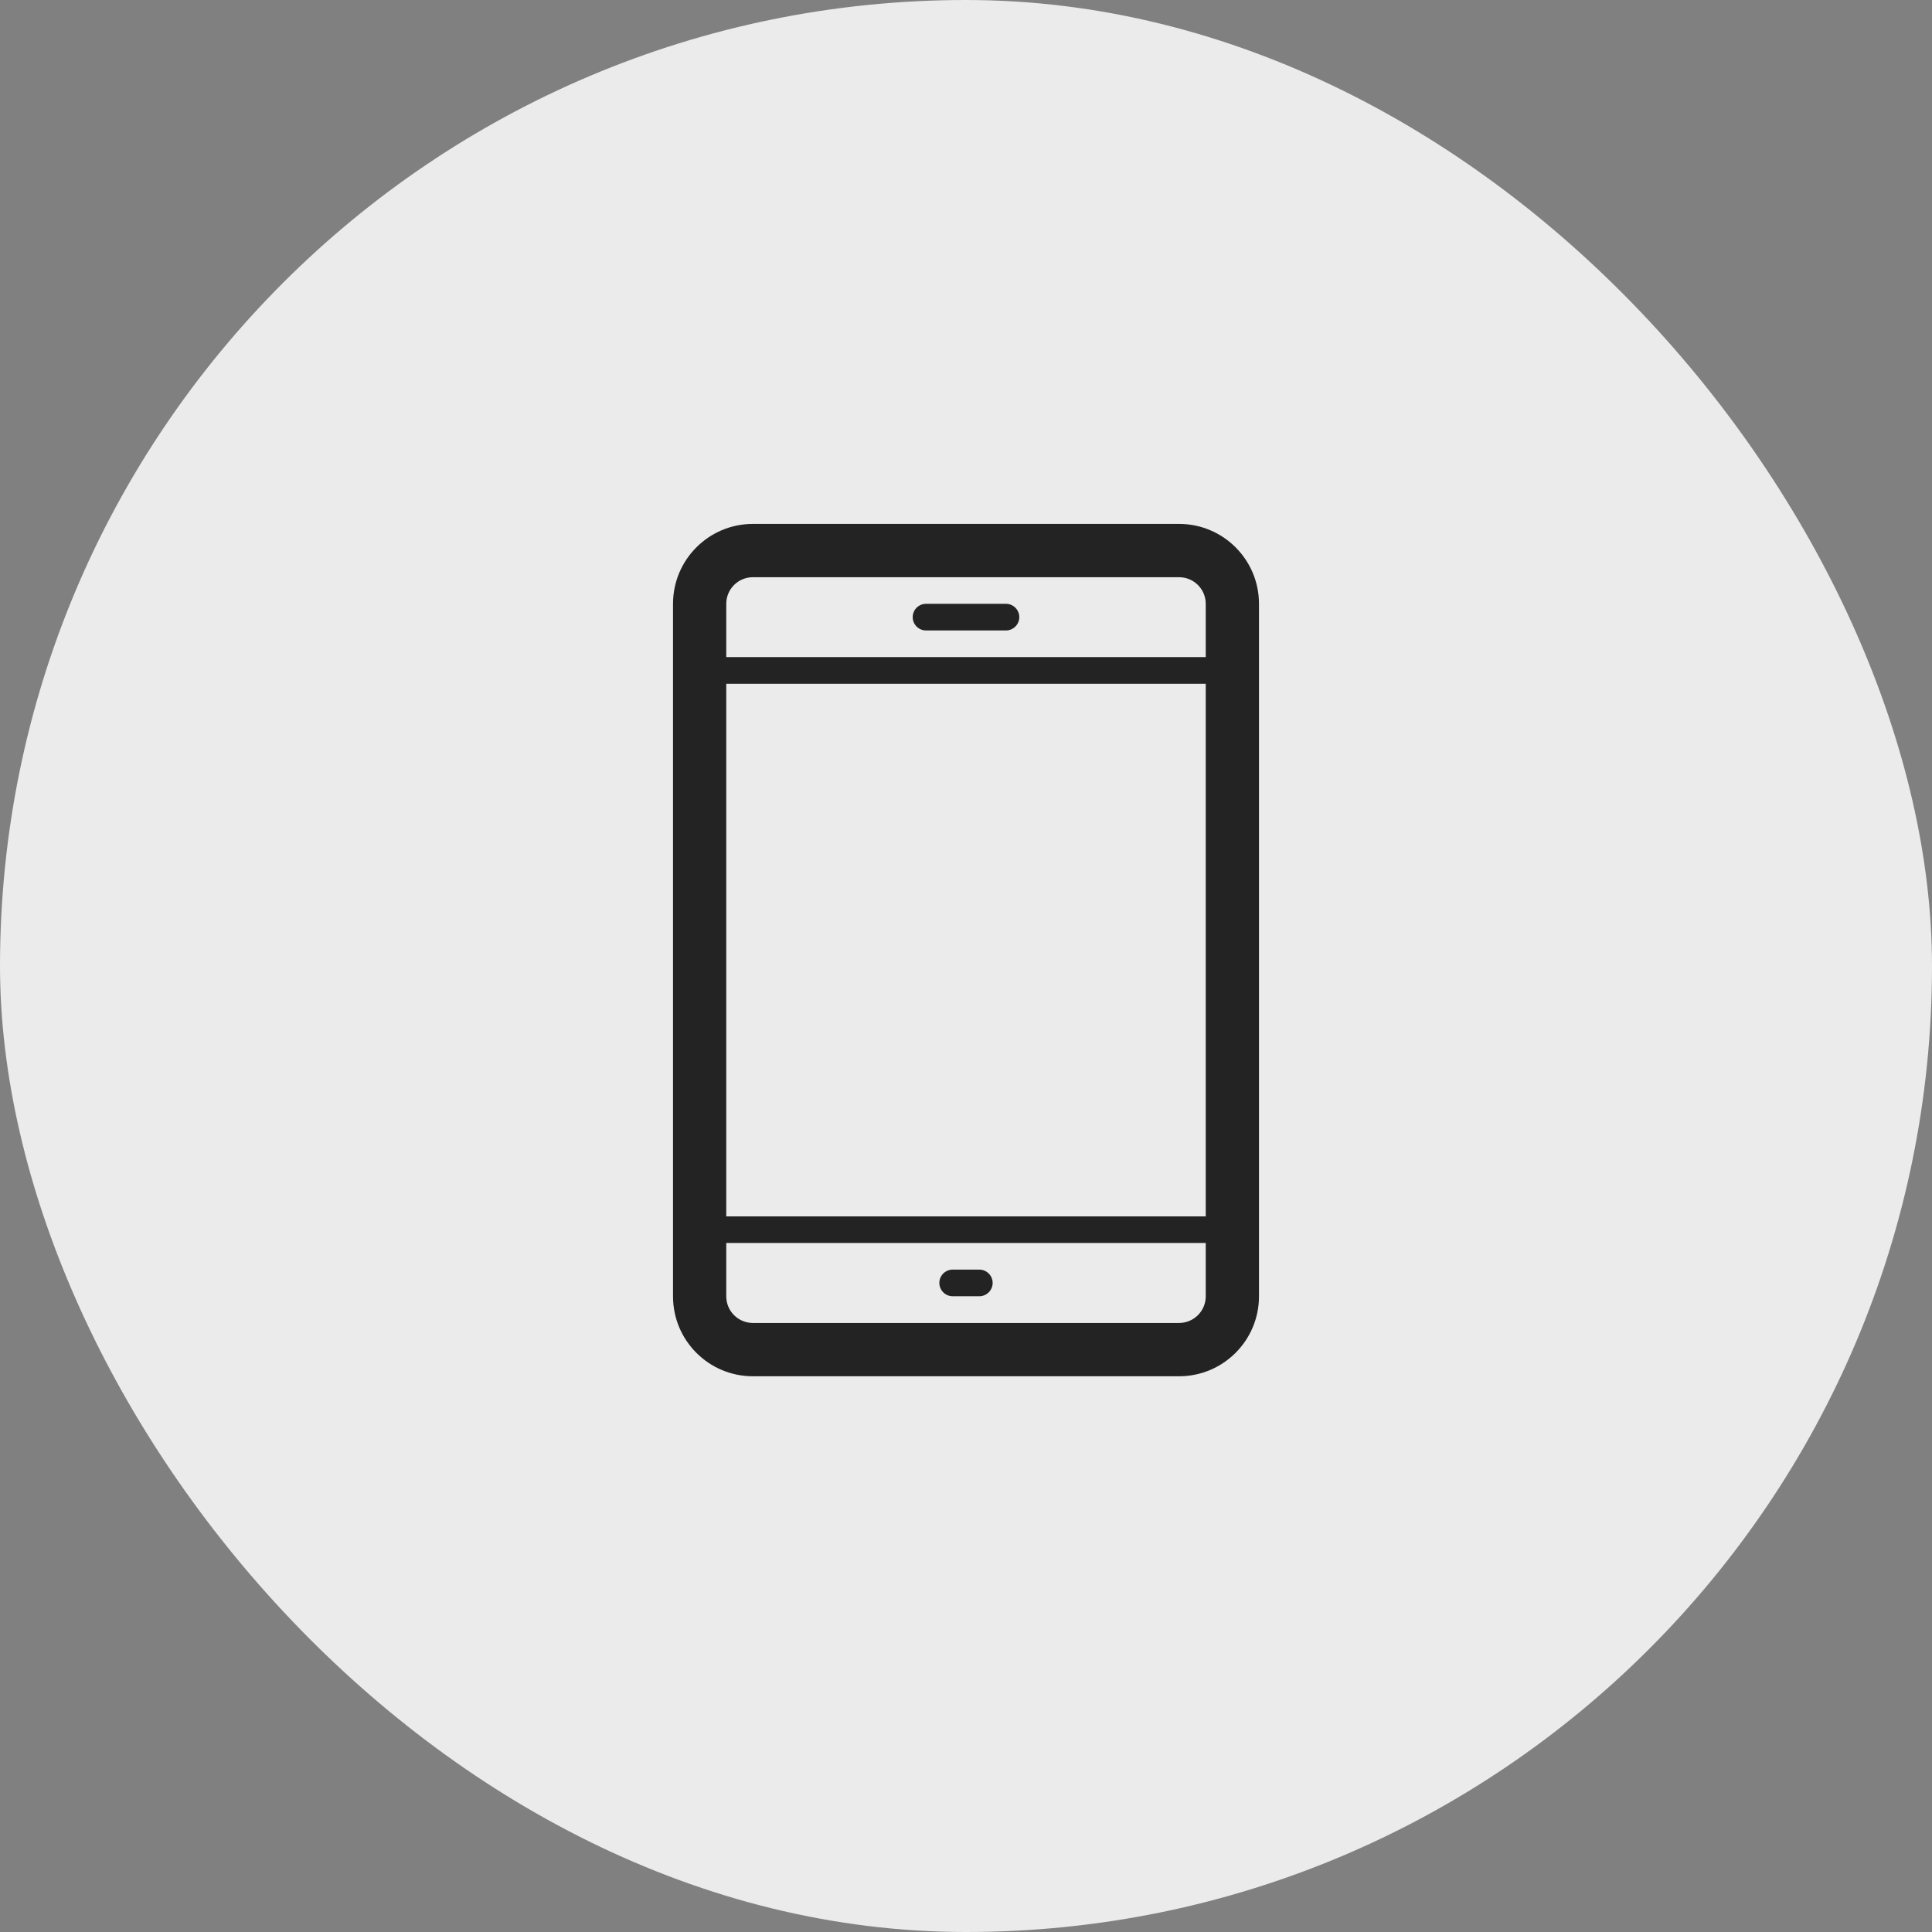
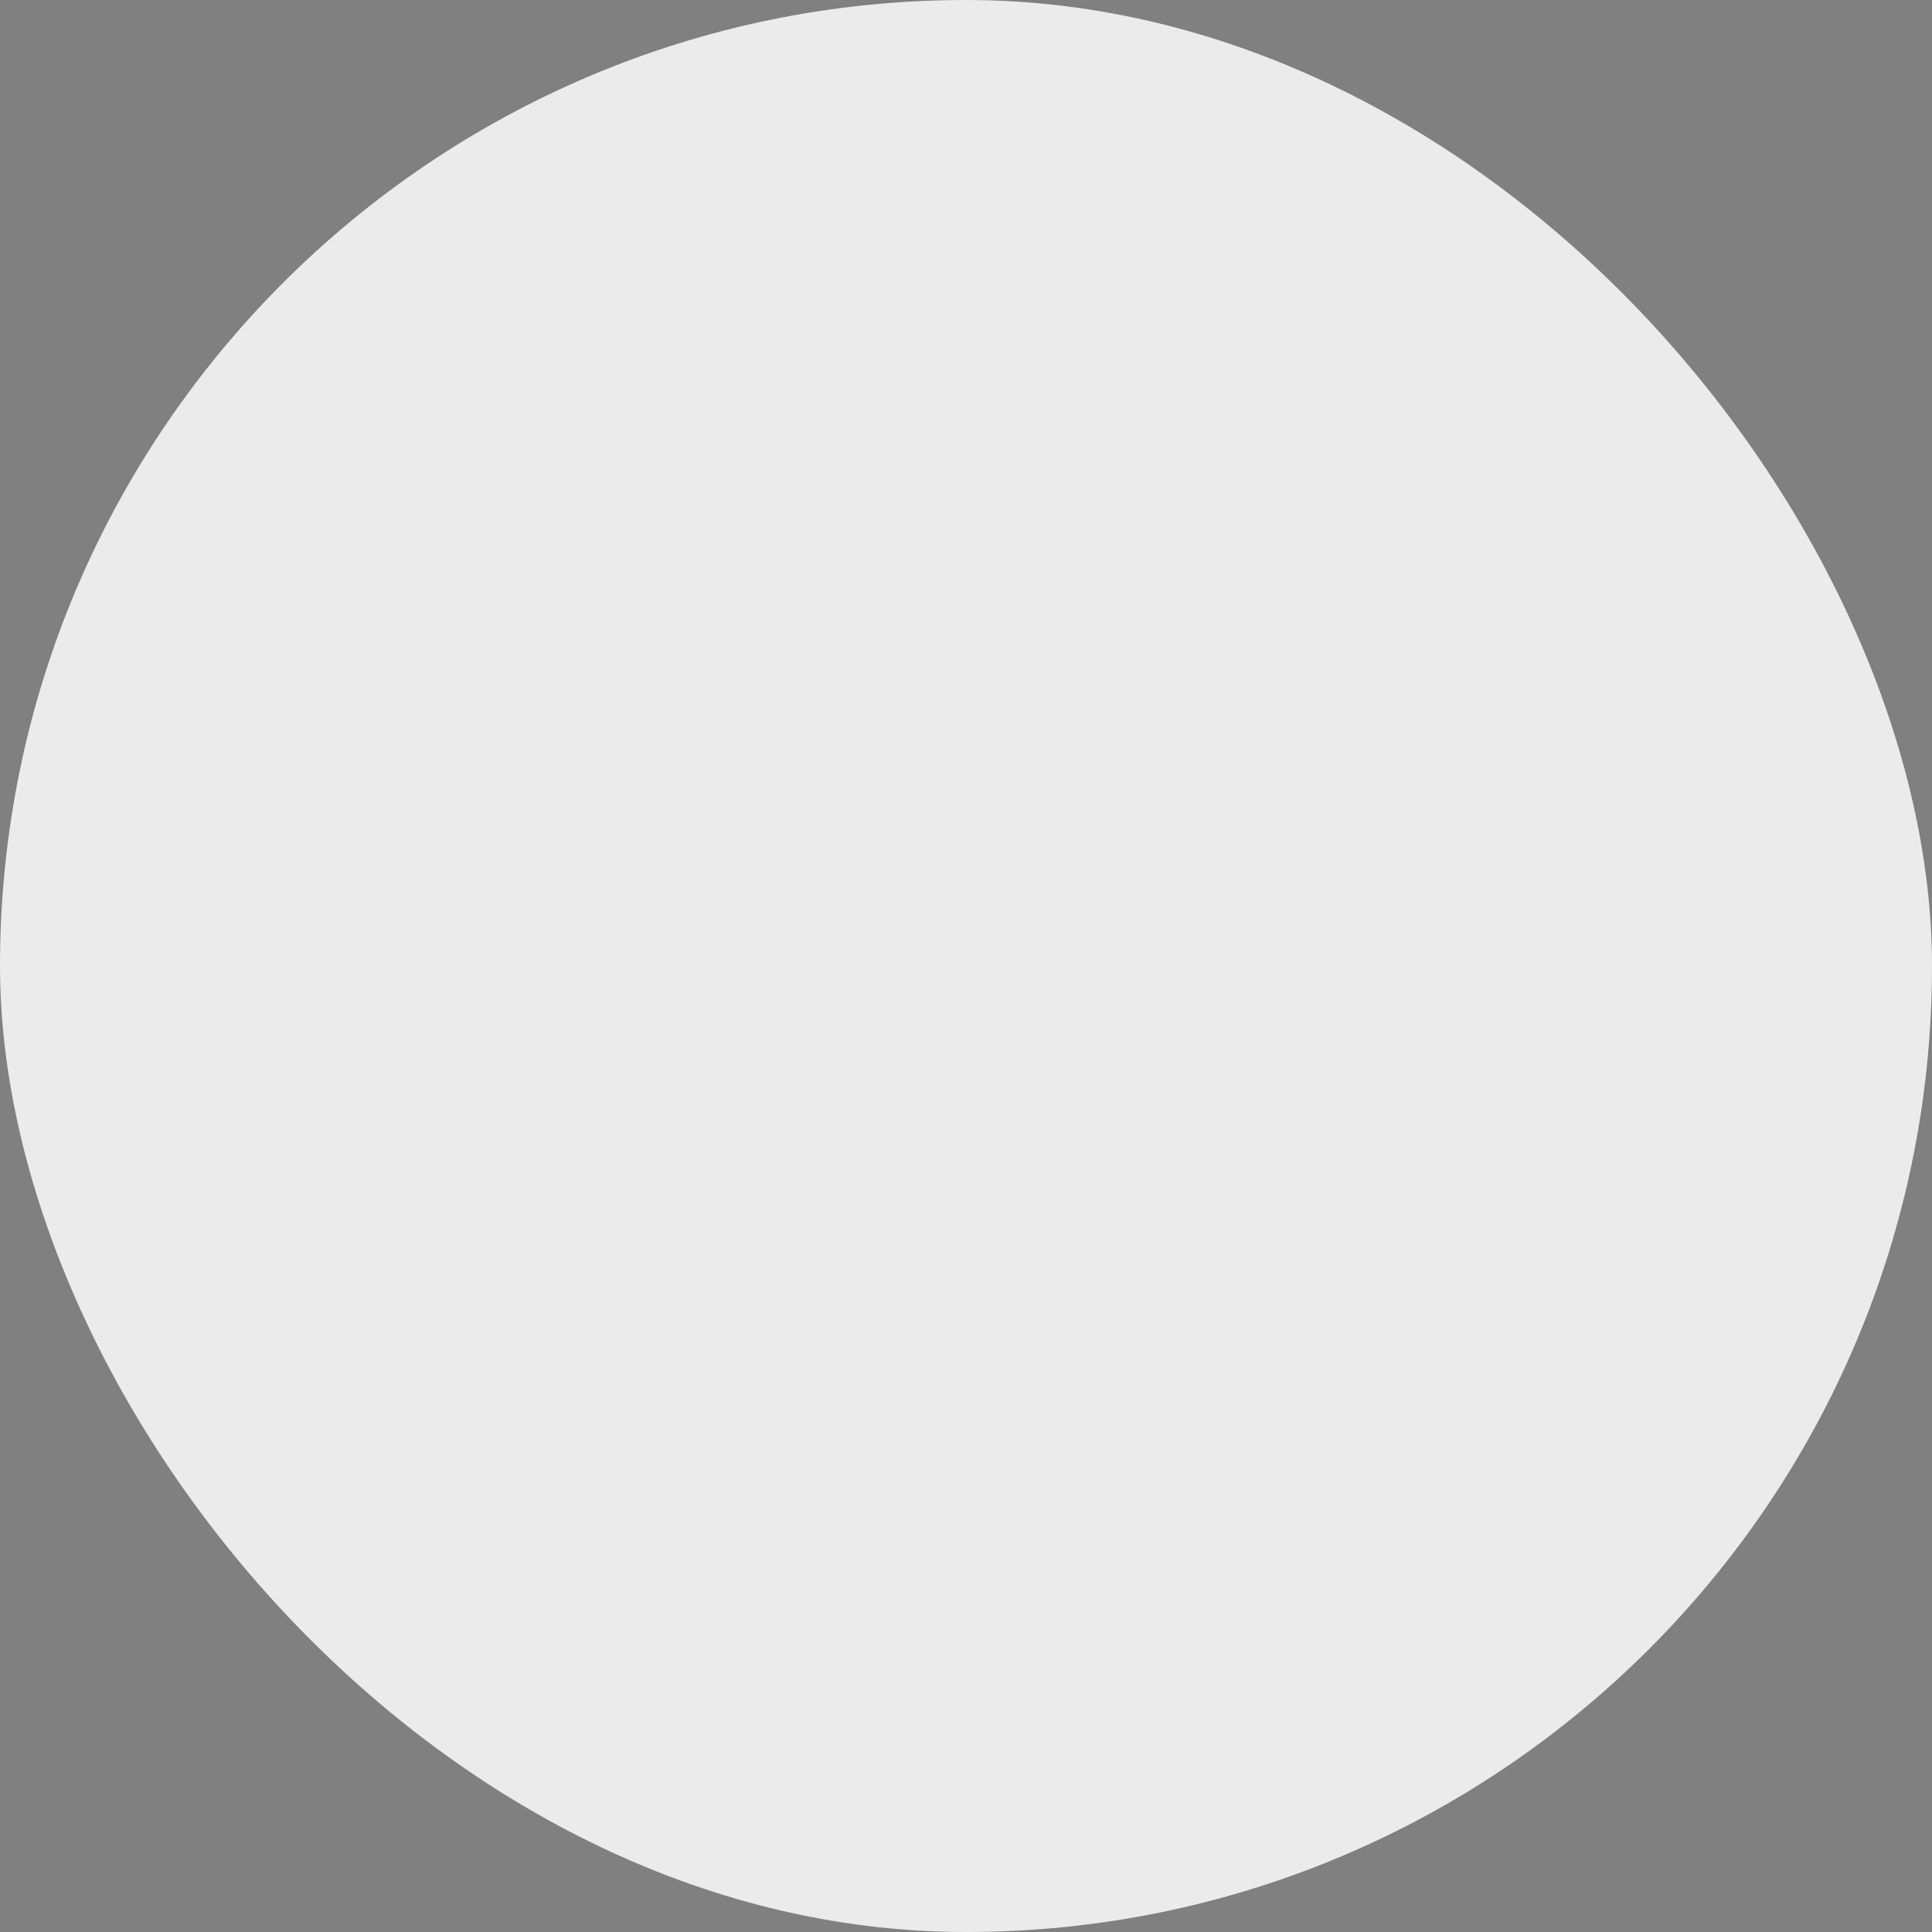
<svg xmlns="http://www.w3.org/2000/svg" width="34" height="34" viewBox="0 0 34 34" fill="none">
  <rect x="0" y="0" width="34" height="34" fill="#808080" stroke="none" />
  <rect width="34" height="34" rx="17" fill="#F6F6F6" fill-opacity="0.9" />
  <g clip-path="url(#clip0_2701_1662)">
    <g clip-path="url(#clip1_2701_1662)">
      <g clip-path="url(#clip2_2701_1662)">
        <path d="M20.75 9.22H13.25C12.473 9.22 11.844 9.85 11.844 10.626V22.814C11.844 23.591 12.473 24.22 13.25 24.22H20.75C21.526 24.22 22.156 23.59 22.156 22.814V10.626C22.156 9.849 21.526 9.22 20.75 9.22ZM21.219 22.814C21.219 23.072 21.008 23.282 20.75 23.282H13.25C12.991 23.282 12.781 23.073 12.781 22.814V21.874H21.219V22.814ZM21.219 21.406H12.781V12.033H21.219V21.406ZM21.219 11.564H12.781V10.626C12.781 10.367 12.991 10.158 13.25 10.158H20.75C21.008 10.158 21.219 10.367 21.219 10.626V11.564Z" fill="#232323" />
        <path d="M17.938 10.861C17.938 10.99 17.832 11.095 17.703 11.095H16.297C16.167 11.095 16.062 10.99 16.062 10.861C16.062 10.731 16.167 10.626 16.297 10.626H17.703C17.832 10.626 17.938 10.731 17.938 10.861Z" fill="#232323" />
        <path d="M17.469 22.577C17.469 22.706 17.363 22.812 17.234 22.812H16.766C16.636 22.812 16.531 22.706 16.531 22.577C16.531 22.448 16.636 22.343 16.766 22.343H17.234C17.363 22.343 17.469 22.448 17.469 22.577Z" fill="#232323" />
      </g>
    </g>
  </g>
  <defs>
    <clipPath id="clip0_2701_1662">
      <rect width="15" height="15" fill="white" transform="translate(9.5 9.22)" />
    </clipPath>
    <clipPath id="clip1_2701_1662">
-       <rect width="15" height="15" fill="white" transform="translate(9.5 9.22)" />
-     </clipPath>
+       </clipPath>
    <clipPath id="clip2_2701_1662">
-       <rect width="15" height="15" fill="white" transform="translate(9.5 9.22)" />
-     </clipPath>
+       </clipPath>
  </defs>
</svg>